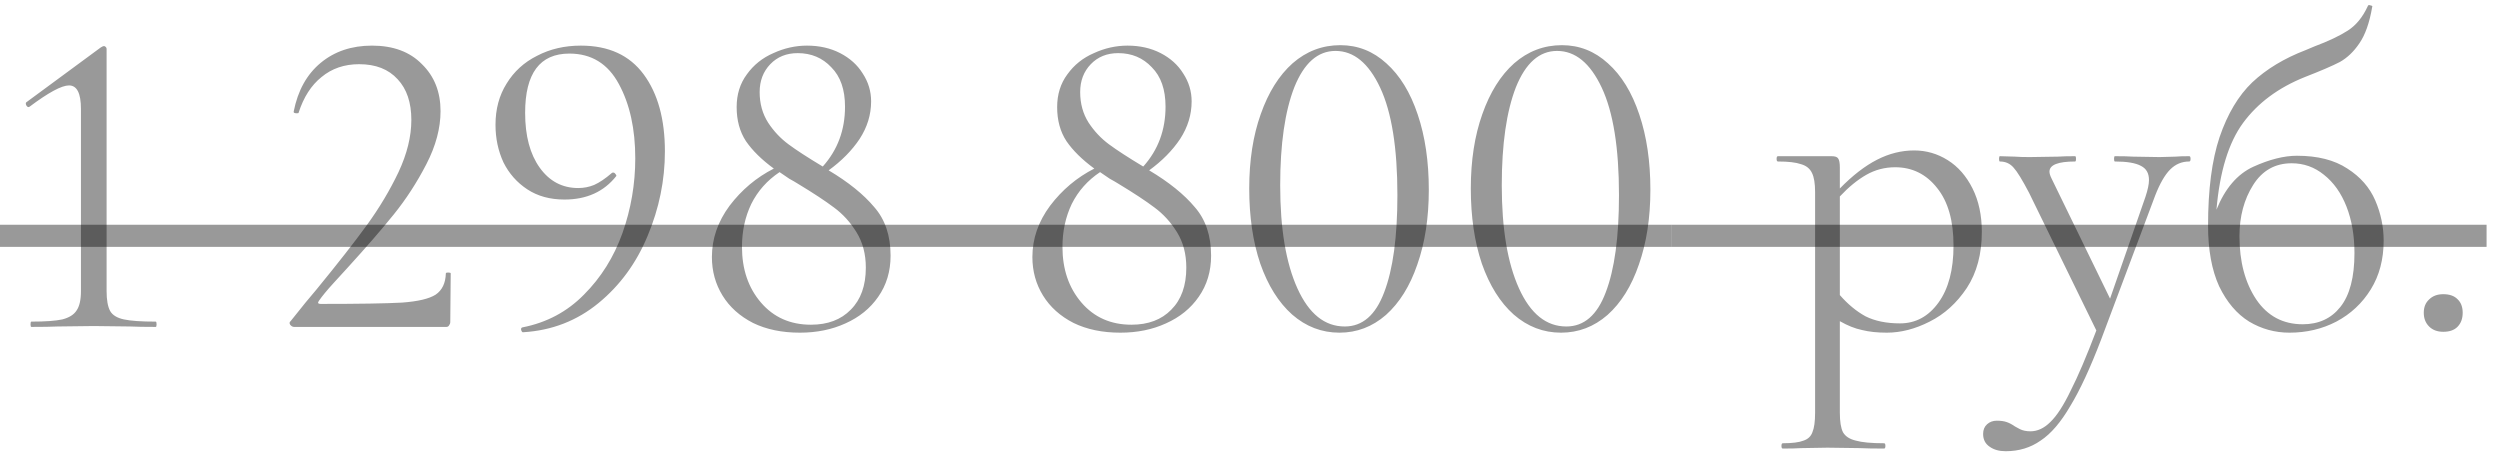
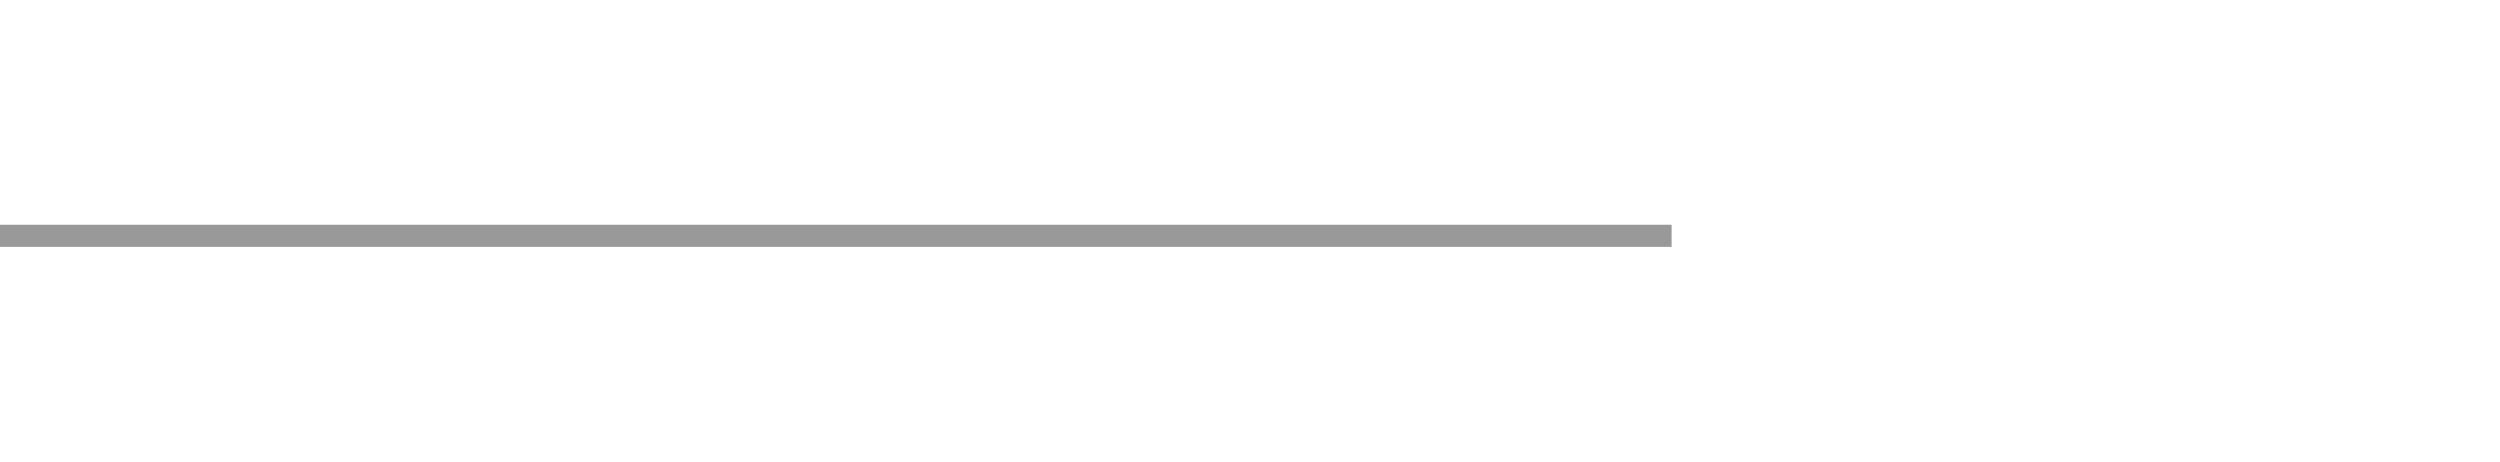
<svg xmlns="http://www.w3.org/2000/svg" width="130" height="24" viewBox="0 0 130 24" fill="none">
-   <path d="M1.633 17C1.602 17 1.587 16.954 1.587 16.862C1.587 16.77 1.602 16.724 1.633 16.724C2.354 16.724 2.89 16.686 3.243 16.609C3.596 16.517 3.841 16.364 3.979 16.149C4.132 15.934 4.209 15.597 4.209 15.137V5.661C4.209 4.848 4.002 4.442 3.588 4.442C3.205 4.442 2.522 4.81 1.541 5.546L1.495 5.569C1.434 5.569 1.388 5.531 1.357 5.454C1.326 5.377 1.342 5.324 1.403 5.293L5.244 2.464C5.321 2.418 5.374 2.395 5.405 2.395C5.436 2.395 5.466 2.41 5.497 2.441C5.528 2.472 5.543 2.502 5.543 2.533V15.137C5.543 15.597 5.604 15.942 5.727 16.172C5.85 16.387 6.087 16.532 6.44 16.609C6.793 16.686 7.345 16.724 8.096 16.724C8.127 16.724 8.142 16.77 8.142 16.862C8.142 16.954 8.127 17 8.096 17C7.529 17 7.084 16.992 6.762 16.977L4.876 16.954L3.013 16.977C2.676 16.992 2.216 17 1.633 17ZM15.295 17C15.218 17 15.149 16.962 15.088 16.885C15.042 16.808 15.05 16.747 15.111 16.701C15.694 15.965 16.138 15.421 16.445 15.068C17.564 13.703 18.446 12.576 19.09 11.687C19.734 10.798 20.278 9.885 20.723 8.95C21.168 7.999 21.39 7.095 21.39 6.236C21.39 5.331 21.152 4.626 20.677 4.12C20.202 3.599 19.535 3.338 18.676 3.338C17.909 3.338 17.258 3.56 16.721 4.005C16.184 4.434 15.786 5.055 15.525 5.868C15.525 5.883 15.494 5.891 15.433 5.891C15.31 5.891 15.257 5.86 15.272 5.799C15.487 4.71 15.954 3.867 16.675 3.269C17.396 2.671 18.285 2.372 19.343 2.372C20.447 2.372 21.313 2.694 21.942 3.338C22.586 3.967 22.908 4.779 22.908 5.776C22.908 6.665 22.663 7.585 22.172 8.536C21.681 9.487 21.114 10.361 20.47 11.158C19.826 11.955 19.029 12.875 18.078 13.918C17.94 14.071 17.695 14.34 17.342 14.723C17.005 15.091 16.752 15.398 16.583 15.643C16.506 15.75 16.537 15.804 16.675 15.804C18.668 15.804 20.079 15.781 20.907 15.735C21.735 15.674 22.318 15.536 22.655 15.321C22.992 15.091 23.169 14.723 23.184 14.217C23.184 14.186 23.222 14.171 23.299 14.171C23.391 14.171 23.437 14.186 23.437 14.217L23.414 16.747C23.414 16.808 23.391 16.87 23.345 16.931C23.314 16.977 23.268 17 23.207 17H15.295ZM29.354 10.376C28.602 10.376 27.958 10.2 27.422 9.847C26.885 9.494 26.471 9.027 26.18 8.444C25.904 7.846 25.766 7.194 25.766 6.489C25.766 5.676 25.957 4.963 26.341 4.35C26.724 3.721 27.253 3.238 27.928 2.901C28.602 2.548 29.361 2.372 30.205 2.372C31.646 2.372 32.735 2.87 33.471 3.867C34.207 4.864 34.575 6.198 34.575 7.869C34.575 9.372 34.276 10.836 33.678 12.262C33.095 13.673 32.244 14.838 31.125 15.758C30.005 16.678 28.702 17.184 27.215 17.276C27.169 17.291 27.13 17.253 27.1 17.161C27.084 17.084 27.107 17.038 27.169 17.023C28.426 16.778 29.492 16.21 30.366 15.321C31.255 14.432 31.922 13.366 32.367 12.124C32.811 10.867 33.034 9.571 33.034 8.237C33.034 6.704 32.75 5.416 32.183 4.373C31.615 3.315 30.757 2.786 29.607 2.786C28.073 2.786 27.307 3.813 27.307 5.868C27.307 7.064 27.56 8.015 28.066 8.72C28.572 9.425 29.239 9.778 30.067 9.778C30.358 9.778 30.634 9.724 30.895 9.617C31.171 9.494 31.477 9.287 31.815 8.996C31.83 8.981 31.853 8.973 31.884 8.973C31.93 8.973 31.968 8.996 31.999 9.042C32.045 9.088 32.06 9.126 32.045 9.157C31.401 9.97 30.504 10.376 29.354 10.376ZM43.09 8.858C44.118 9.471 44.907 10.108 45.459 10.767C46.027 11.411 46.31 12.254 46.31 13.297C46.31 14.11 46.096 14.823 45.666 15.436C45.252 16.034 44.685 16.494 43.965 16.816C43.259 17.138 42.469 17.299 41.596 17.299C40.66 17.299 39.847 17.13 39.157 16.793C38.468 16.44 37.938 15.965 37.571 15.367C37.203 14.769 37.019 14.102 37.019 13.366C37.019 12.415 37.325 11.526 37.938 10.698C38.567 9.87 39.334 9.226 40.239 8.766C39.61 8.306 39.127 7.831 38.789 7.34C38.468 6.849 38.306 6.259 38.306 5.569C38.306 4.91 38.483 4.342 38.836 3.867C39.188 3.376 39.648 3.008 40.215 2.763C40.783 2.502 41.365 2.372 41.964 2.372C42.608 2.372 43.182 2.502 43.688 2.763C44.194 3.024 44.586 3.376 44.861 3.821C45.153 4.266 45.298 4.749 45.298 5.27C45.298 5.96 45.099 6.612 44.7 7.225C44.302 7.823 43.765 8.367 43.09 8.858ZM41.48 2.763C40.898 2.763 40.422 2.955 40.054 3.338C39.687 3.721 39.502 4.204 39.502 4.787C39.502 5.385 39.648 5.914 39.94 6.374C40.231 6.819 40.584 7.194 40.998 7.501C41.411 7.808 42.002 8.191 42.769 8.651H42.791C43.558 7.792 43.941 6.757 43.941 5.546C43.941 4.657 43.704 3.974 43.228 3.499C42.769 3.008 42.186 2.763 41.48 2.763ZM42.17 16.885C43.044 16.885 43.734 16.624 44.24 16.103C44.762 15.582 45.023 14.853 45.023 13.918C45.023 13.213 44.861 12.599 44.539 12.078C44.218 11.557 43.827 11.127 43.367 10.79C42.922 10.453 42.293 10.039 41.48 9.548C41.358 9.471 41.212 9.387 41.044 9.295C40.89 9.188 40.721 9.073 40.538 8.95C39.894 9.379 39.403 9.931 39.066 10.606C38.743 11.281 38.583 12.024 38.583 12.837C38.583 14.002 38.912 14.968 39.572 15.735C40.231 16.502 41.097 16.885 42.17 16.885ZM59.757 8.858C60.784 9.471 61.574 10.108 62.126 10.767C62.693 11.411 62.977 12.254 62.977 13.297C62.977 14.11 62.762 14.823 62.333 15.436C61.919 16.034 61.351 16.494 60.63 16.816C59.925 17.138 59.136 17.299 58.261 17.299C57.326 17.299 56.514 17.13 55.824 16.793C55.133 16.44 54.605 15.965 54.236 15.367C53.868 14.769 53.684 14.102 53.684 13.366C53.684 12.415 53.991 11.526 54.605 10.698C55.233 9.87 56 9.226 56.904 8.766C56.276 8.306 55.793 7.831 55.456 7.34C55.133 6.849 54.972 6.259 54.972 5.569C54.972 4.91 55.149 4.342 55.502 3.867C55.854 3.376 56.314 3.008 56.882 2.763C57.449 2.502 58.032 2.372 58.63 2.372C59.273 2.372 59.849 2.502 60.355 2.763C60.861 3.024 61.252 3.376 61.528 3.821C61.819 4.266 61.965 4.749 61.965 5.27C61.965 5.96 61.765 6.612 61.367 7.225C60.968 7.823 60.431 8.367 59.757 8.858ZM58.147 2.763C57.564 2.763 57.089 2.955 56.721 3.338C56.352 3.721 56.169 4.204 56.169 4.787C56.169 5.385 56.314 5.914 56.605 6.374C56.897 6.819 57.249 7.194 57.663 7.501C58.078 7.808 58.668 8.191 59.434 8.651H59.458C60.224 7.792 60.608 6.757 60.608 5.546C60.608 4.657 60.37 3.974 59.895 3.499C59.434 3.008 58.852 2.763 58.147 2.763ZM58.837 16.885C59.711 16.885 60.401 16.624 60.907 16.103C61.428 15.582 61.688 14.853 61.688 13.918C61.688 13.213 61.528 12.599 61.206 12.078C60.883 11.557 60.492 11.127 60.032 10.79C59.588 10.453 58.959 10.039 58.147 9.548C58.024 9.471 57.878 9.387 57.709 9.295C57.556 9.188 57.388 9.073 57.203 8.95C56.559 9.379 56.069 9.931 55.731 10.606C55.41 11.281 55.248 12.024 55.248 12.837C55.248 14.002 55.578 14.968 56.237 15.735C56.897 16.502 57.763 16.885 58.837 16.885ZM69.652 17.299C68.732 17.299 67.912 16.985 67.191 16.356C66.486 15.727 65.934 14.846 65.535 13.711C65.152 12.576 64.96 11.273 64.96 9.801C64.96 8.344 65.159 7.056 65.558 5.937C65.957 4.802 66.509 3.921 67.214 3.292C67.935 2.663 68.763 2.349 69.698 2.349C70.603 2.349 71.4 2.663 72.09 3.292C72.795 3.921 73.34 4.81 73.723 5.96C74.106 7.095 74.298 8.398 74.298 9.87C74.298 11.327 74.099 12.622 73.7 13.757C73.317 14.876 72.772 15.75 72.067 16.379C71.362 16.992 70.557 17.299 69.652 17.299ZM69.928 16.977C70.848 16.977 71.53 16.387 71.975 15.206C72.435 14.01 72.665 12.323 72.665 10.146C72.665 7.693 72.366 5.83 71.768 4.557C71.17 3.284 70.396 2.648 69.445 2.648C68.525 2.648 67.812 3.277 67.306 4.534C66.815 5.791 66.57 7.493 66.57 9.64C66.57 11.894 66.869 13.68 67.467 14.999C68.065 16.318 68.885 16.977 69.928 16.977ZM81.174 17.299C80.254 17.299 79.434 16.985 78.713 16.356C78.008 15.727 77.456 14.846 77.057 13.711C76.674 12.576 76.482 11.273 76.482 9.801C76.482 8.344 76.682 7.056 77.08 5.937C77.479 4.802 78.031 3.921 78.736 3.292C79.457 2.663 80.285 2.349 81.22 2.349C82.125 2.349 82.922 2.663 83.612 3.292C84.318 3.921 84.862 4.81 85.245 5.96C85.629 7.095 85.82 8.398 85.82 9.87C85.82 11.327 85.621 12.622 85.222 13.757C84.839 14.876 84.295 15.75 83.589 16.379C82.884 16.992 82.079 17.299 81.174 17.299ZM81.45 16.977C82.37 16.977 83.053 16.387 83.497 15.206C83.957 14.01 84.187 12.323 84.187 10.146C84.187 7.693 83.888 5.83 83.29 4.557C82.692 3.284 81.918 2.648 80.967 2.648C80.047 2.648 79.334 3.277 78.828 4.534C78.338 5.791 78.092 7.493 78.092 9.64C78.092 11.894 78.391 13.68 78.989 14.999C79.587 16.318 80.408 16.977 81.45 16.977ZM99.537 7.823C100.165 7.823 100.748 7.992 101.284 8.329C101.821 8.666 102.25 9.157 102.572 9.801C102.894 10.445 103.055 11.196 103.055 12.055C103.055 13.205 102.795 14.179 102.273 14.976C101.752 15.758 101.108 16.341 100.341 16.724C99.59 17.107 98.847 17.299 98.111 17.299C97.62 17.299 97.191 17.253 96.823 17.161C96.454 17.084 96.071 16.931 95.672 16.701V21.462C95.672 21.922 95.726 22.259 95.834 22.474C95.956 22.689 96.178 22.834 96.501 22.911C96.823 23.003 97.313 23.049 97.972 23.049C98.019 23.049 98.041 23.095 98.041 23.187C98.041 23.279 98.019 23.325 97.972 23.325C97.436 23.325 97.014 23.317 96.707 23.302L95.028 23.279L93.671 23.302C93.442 23.317 93.12 23.325 92.706 23.325C92.659 23.325 92.636 23.279 92.636 23.187C92.636 23.095 92.659 23.049 92.706 23.049C93.196 23.049 93.556 23.003 93.787 22.911C94.016 22.834 94.17 22.689 94.246 22.474C94.338 22.259 94.385 21.922 94.385 21.462V9.985C94.385 9.54 94.331 9.211 94.224 8.996C94.116 8.766 93.924 8.613 93.648 8.536C93.388 8.444 92.989 8.398 92.453 8.398C92.406 8.398 92.383 8.352 92.383 8.26C92.383 8.168 92.406 8.122 92.453 8.122H95.236C95.419 8.122 95.534 8.16 95.581 8.237C95.642 8.314 95.672 8.475 95.672 8.72V9.801C96.332 9.126 96.976 8.628 97.605 8.306C98.233 7.984 98.877 7.823 99.537 7.823ZM98.8 16.816C99.613 16.816 100.28 16.456 100.801 15.735C101.323 15.014 101.583 14.025 101.583 12.768C101.583 11.48 101.3 10.483 100.732 9.778C100.165 9.057 99.437 8.697 98.547 8.697C98.011 8.697 97.513 8.827 97.052 9.088C96.593 9.349 96.132 9.724 95.672 10.215V15.344C96.087 15.819 96.531 16.187 97.007 16.448C97.497 16.693 98.095 16.816 98.8 16.816ZM113.84 8.122C113.886 8.122 113.909 8.168 113.909 8.26C113.909 8.352 113.886 8.398 113.84 8.398C113.456 8.398 113.127 8.536 112.851 8.812C112.575 9.088 112.314 9.54 112.069 10.169L109.263 17.644C108.695 19.131 108.159 20.289 107.653 21.117C107.162 21.96 106.648 22.558 106.112 22.911C105.59 23.279 104.985 23.463 104.295 23.463C103.957 23.463 103.681 23.386 103.467 23.233C103.237 23.08 103.122 22.857 103.122 22.566C103.122 22.351 103.191 22.183 103.329 22.06C103.467 21.937 103.635 21.876 103.835 21.876C104.034 21.876 104.203 21.899 104.341 21.945C104.479 21.991 104.624 22.068 104.778 22.175C104.808 22.19 104.893 22.236 105.031 22.313C105.184 22.39 105.368 22.428 105.583 22.428C105.951 22.428 106.296 22.267 106.618 21.945C106.955 21.623 107.308 21.079 107.676 20.312C108.059 19.561 108.504 18.518 109.01 17.184L105.514 10.031C105.161 9.356 104.893 8.919 104.709 8.72C104.525 8.505 104.287 8.398 103.996 8.398C103.965 8.398 103.95 8.352 103.95 8.26C103.95 8.168 103.965 8.122 103.996 8.122L104.778 8.145C104.962 8.16 105.215 8.168 105.537 8.168L107.009 8.145C107.223 8.13 107.522 8.122 107.906 8.122C107.936 8.122 107.952 8.168 107.952 8.26C107.952 8.352 107.936 8.398 107.906 8.398C107.016 8.398 106.572 8.574 106.572 8.927C106.572 9.019 106.61 9.142 106.687 9.295L109.723 15.528L111.563 10.238C111.685 9.87 111.747 9.579 111.747 9.364C111.747 9.011 111.609 8.766 111.333 8.628C111.057 8.475 110.604 8.398 109.976 8.398C109.945 8.398 109.93 8.352 109.93 8.26C109.93 8.168 109.945 8.122 109.976 8.122C110.39 8.122 110.704 8.13 110.919 8.145L112.299 8.168L113.127 8.145C113.28 8.13 113.518 8.122 113.84 8.122ZM119.442 8.099C120.515 8.099 121.389 8.321 122.064 8.766C122.739 9.195 123.222 9.747 123.513 10.422C123.804 11.097 123.95 11.794 123.95 12.515C123.95 13.481 123.728 14.324 123.283 15.045C122.838 15.766 122.24 16.325 121.489 16.724C120.753 17.107 119.94 17.299 119.051 17.299C118.3 17.299 117.602 17.107 116.958 16.724C116.314 16.325 115.793 15.712 115.394 14.884C115.011 14.041 114.819 12.99 114.819 11.733C114.819 9.862 115.018 8.329 115.417 7.133C115.831 5.922 116.398 4.971 117.119 4.281C117.855 3.591 118.783 3.031 119.902 2.602L120.339 2.418C121.075 2.142 121.658 1.866 122.087 1.59C122.516 1.314 122.861 0.892 123.122 0.325C123.137 0.264 123.183 0.248 123.26 0.279C123.352 0.294 123.383 0.325 123.352 0.371C123.214 1.184 122.992 1.812 122.685 2.257C122.394 2.686 122.056 3.008 121.673 3.223C121.29 3.422 120.684 3.683 119.856 4.005C118.476 4.557 117.403 5.354 116.636 6.397C115.885 7.424 115.425 8.927 115.256 10.905C115.701 9.801 116.337 9.057 117.165 8.674C118.008 8.291 118.767 8.099 119.442 8.099ZM119.741 16.862C120.569 16.862 121.221 16.563 121.696 15.965C122.187 15.352 122.432 14.416 122.432 13.159C122.432 12.254 122.294 11.449 122.018 10.744C121.742 10.039 121.351 9.487 120.845 9.088C120.354 8.689 119.795 8.49 119.166 8.49C118.307 8.49 117.64 8.866 117.165 9.617C116.69 10.368 116.452 11.258 116.452 12.285C116.452 13.604 116.743 14.7 117.326 15.574C117.909 16.433 118.714 16.862 119.741 16.862ZM127.048 17.253C126.741 17.253 126.496 17.161 126.312 16.977C126.128 16.793 126.036 16.555 126.036 16.264C126.036 15.973 126.128 15.743 126.312 15.574C126.496 15.39 126.741 15.298 127.048 15.298C127.37 15.298 127.615 15.382 127.784 15.551C127.968 15.72 128.06 15.957 128.06 16.264C128.06 16.571 127.968 16.816 127.784 17C127.615 17.169 127.37 17.253 127.048 17.253Z" fill="black" fill-opacity="0.4" />
  <path d="M0 11.687H86.924V12.837H0V11.687Z" fill="black" fill-opacity="0.4" />
-   <path d="M86.924 11.687H129.302V12.837H86.924V11.687Z" fill="black" fill-opacity="0.4" />
</svg>